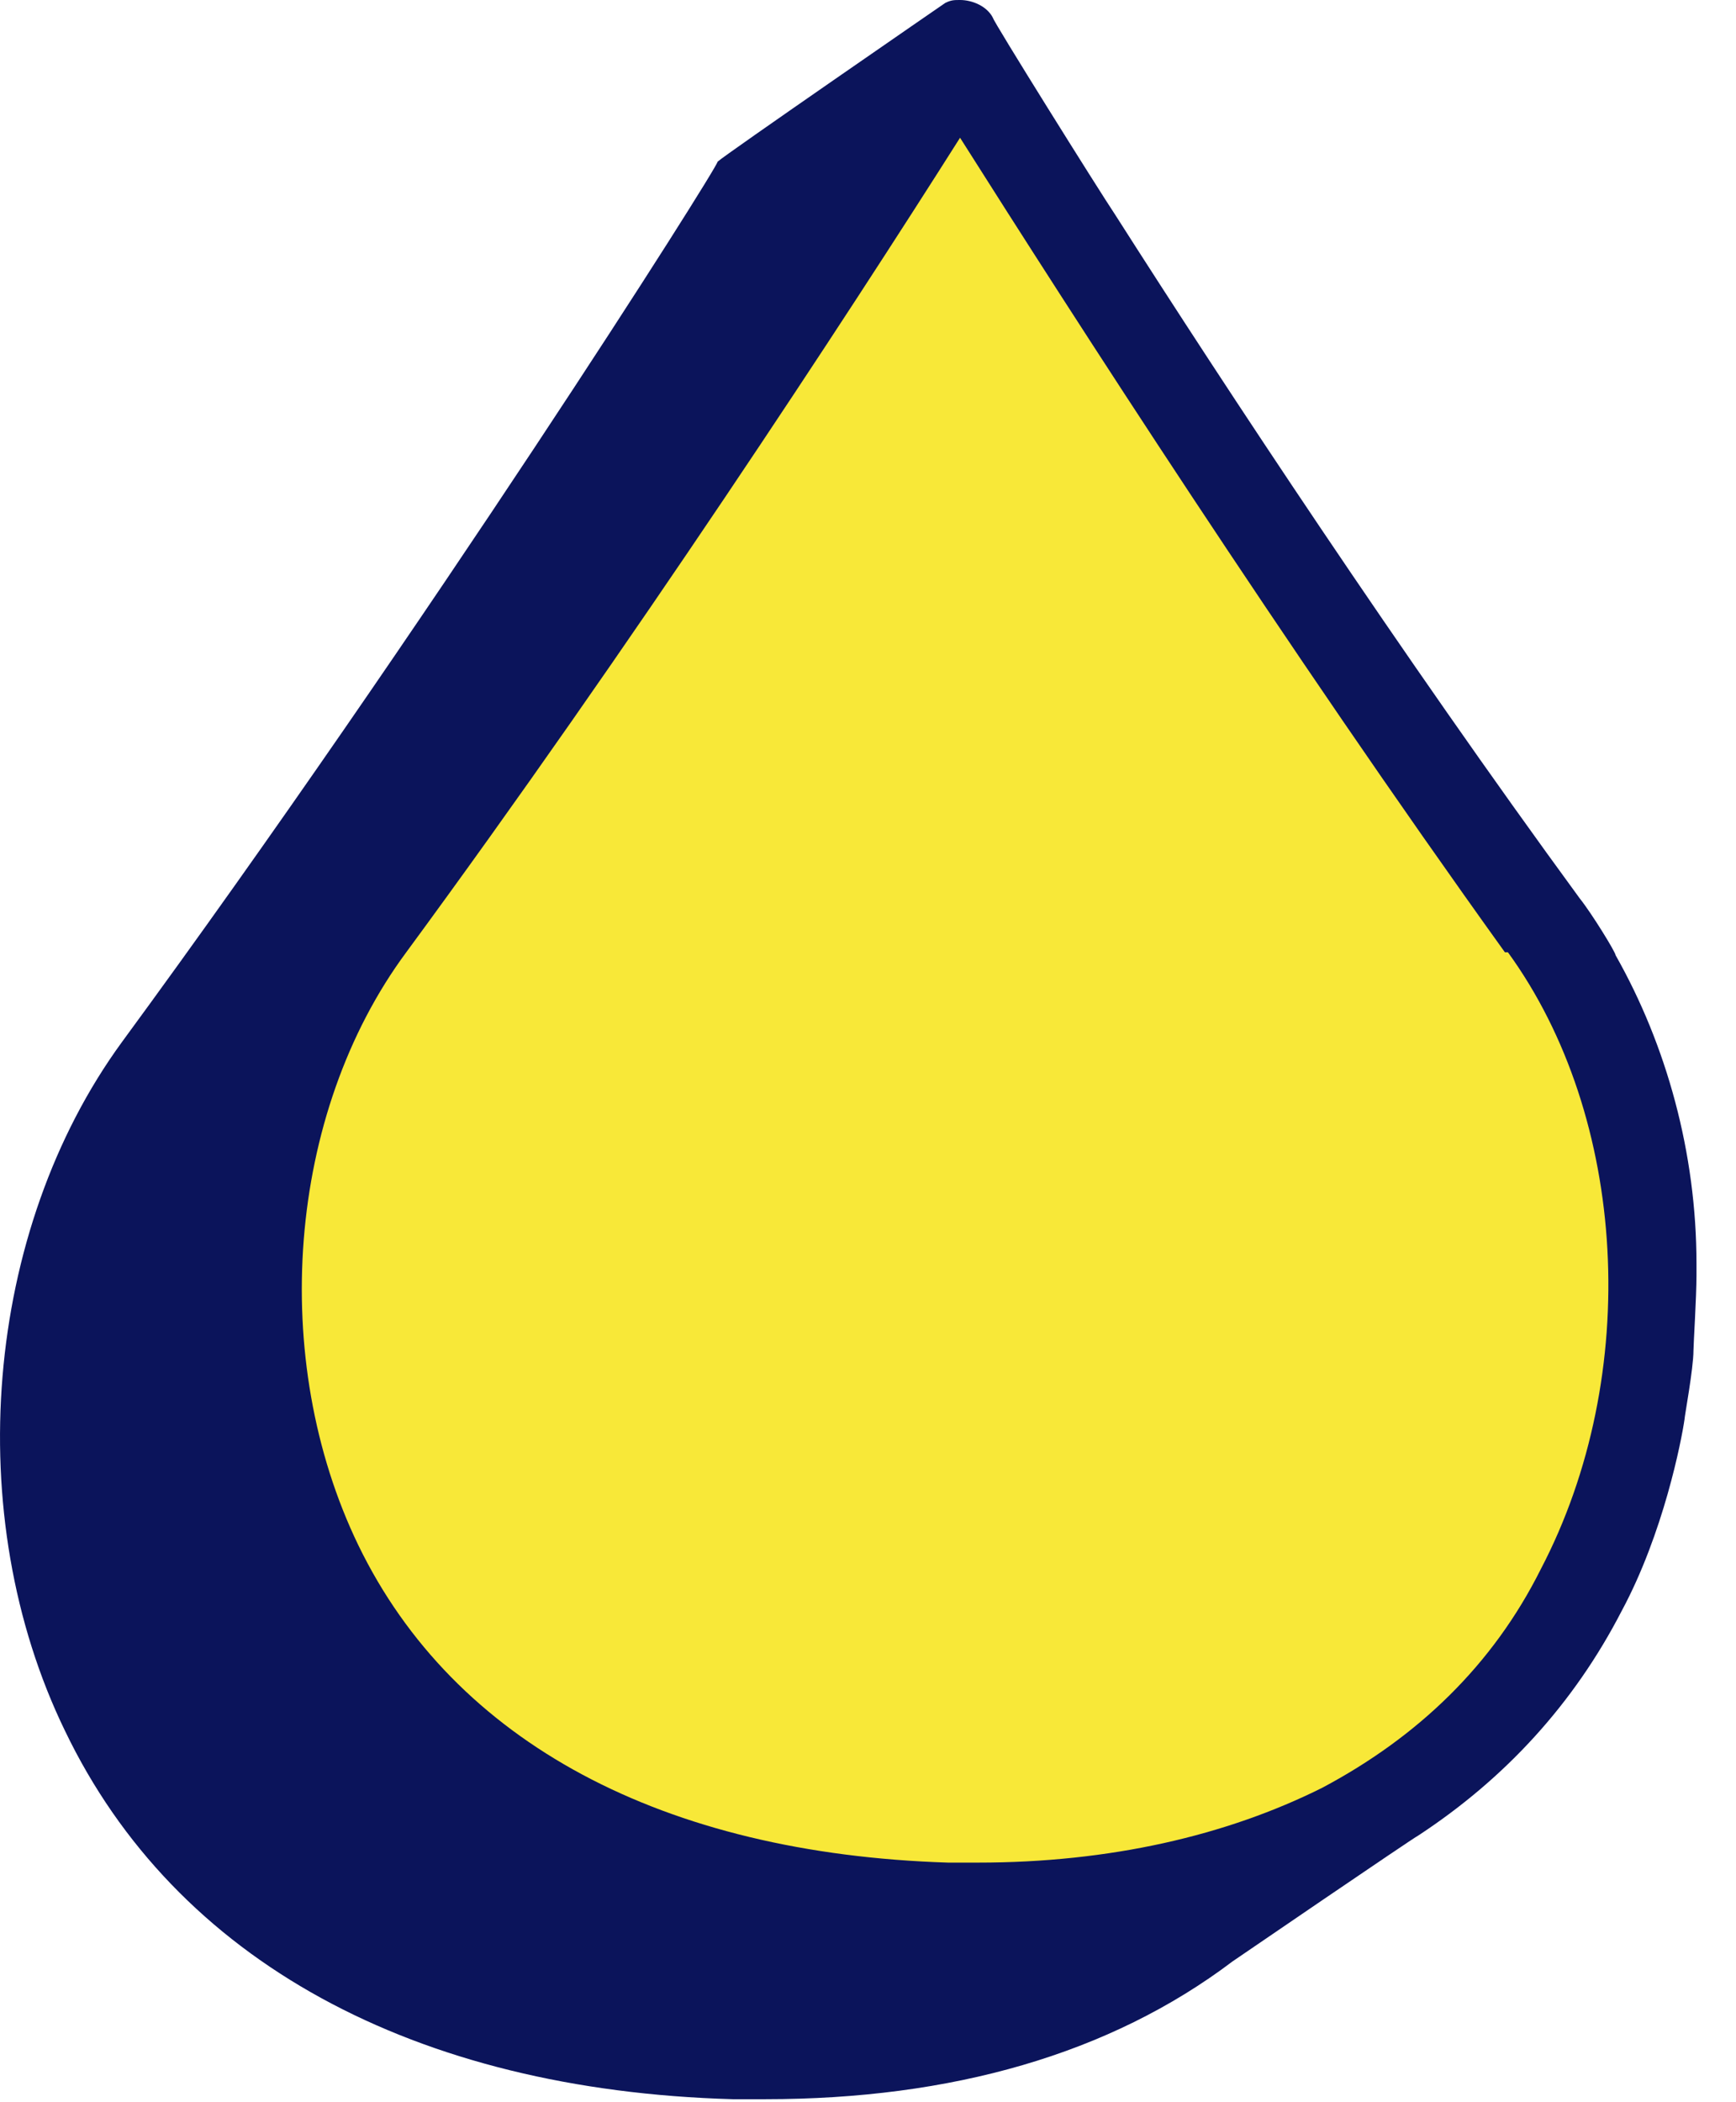
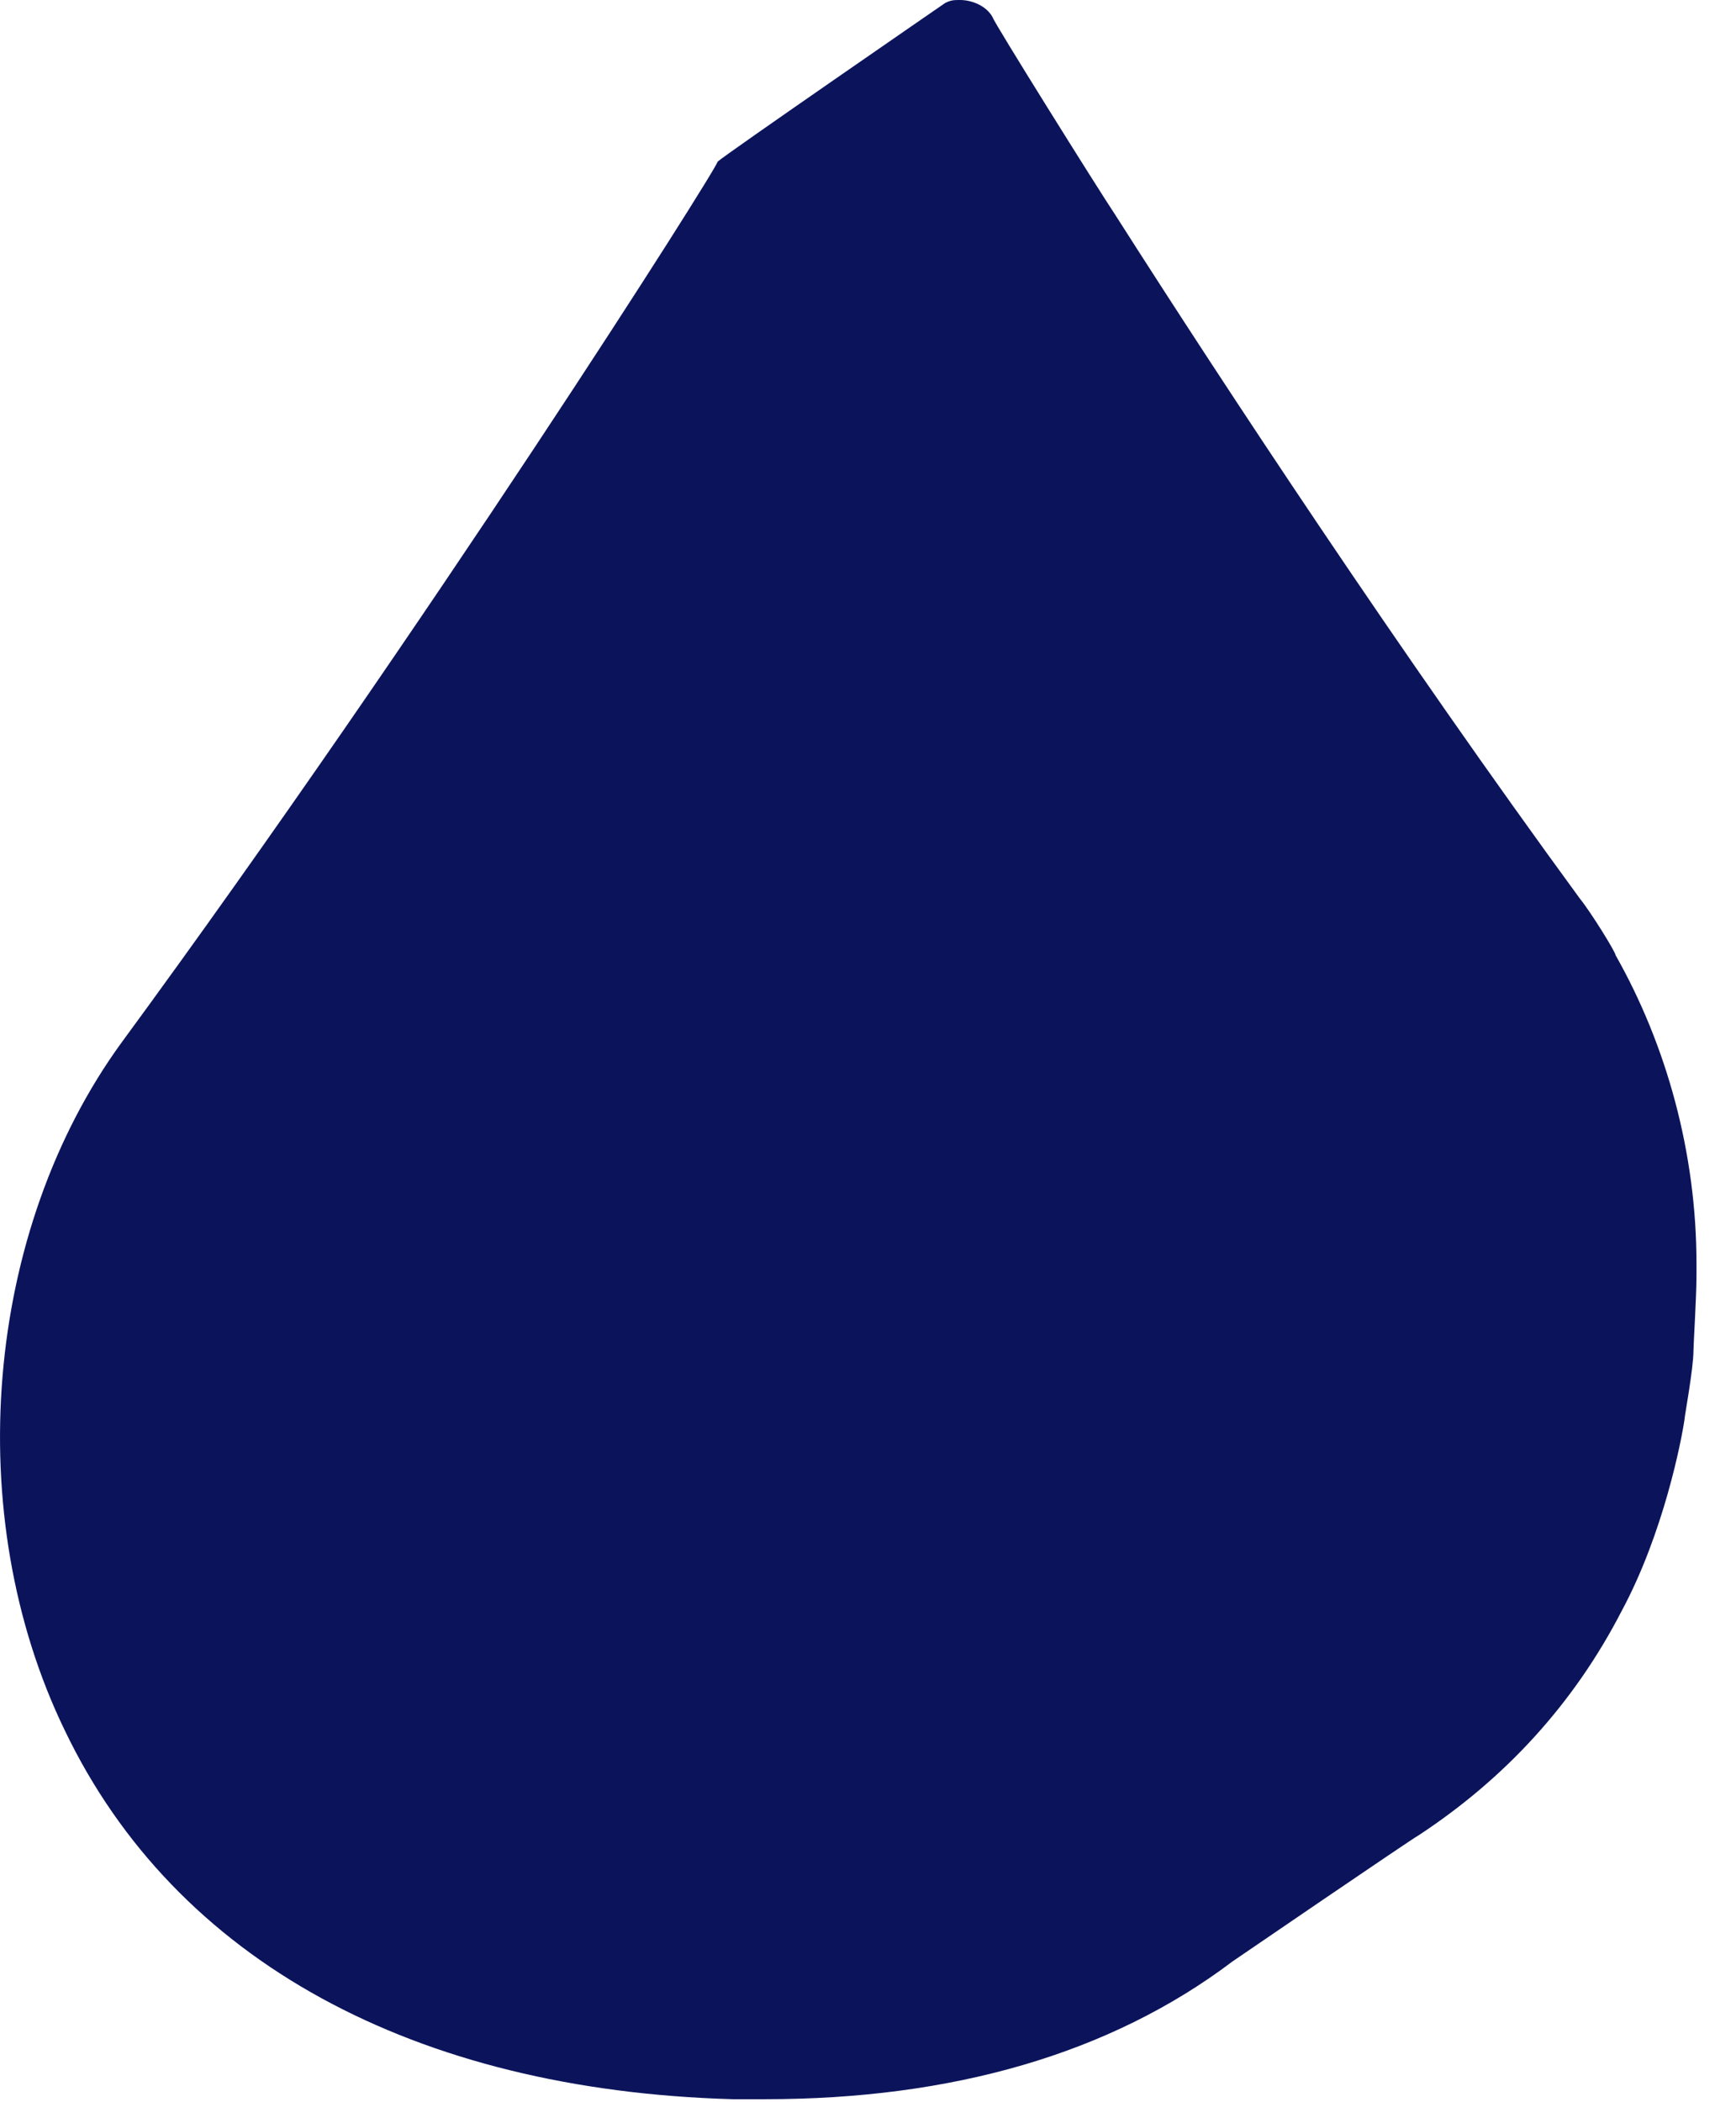
<svg xmlns="http://www.w3.org/2000/svg" width="38" height="46" viewBox="0 0 38 46" fill="none">
  <path d="M35.365 20.903C35.365 20.837 34.841 19.985 34.579 19.658C30.648 14.285 26.847 8.518 24.423 4.718C24.029 4.128 21.736 0.459 21.736 0.393C21.605 0.131 21.277 0 21.015 0C20.884 0 20.819 -6.00006e-06 20.688 0.066C20.688 0.066 15.839 3.407 15.708 3.538C15.708 3.669 9.352 13.695 2.668 22.803C-0.346 26.931 -0.87 33.156 1.423 37.874C3.847 42.919 9.089 45.737 16.035 45.934C16.297 45.934 16.494 45.934 16.756 45.934C20.819 45.934 24.291 44.951 26.978 42.92C26.978 42.92 30.91 40.233 31.041 40.167C32.941 38.922 34.448 37.284 35.496 35.253C36.414 33.549 36.807 31.518 36.873 31.059C36.873 30.994 37.069 29.945 37.069 29.552C37.069 29.421 37.135 28.373 37.135 27.914V27.652C37.135 25.227 36.479 22.869 35.365 20.903Z" fill="#0B145B" />
-   <path d="M32.941 20.837C28.092 14.088 23.505 6.946 21.015 3.014C18.525 6.946 13.807 14.154 8.893 20.837C6.272 24.376 5.879 29.749 7.844 33.812C9.941 38.136 14.528 40.561 20.753 40.757C20.95 40.757 21.146 40.757 21.408 40.757C24.291 40.757 26.847 40.167 28.944 39.119C31.041 38.005 32.679 36.432 33.727 34.336C35.955 30.076 35.627 24.441 33.007 20.837H32.941Z" fill="#F8E838" />
</svg>